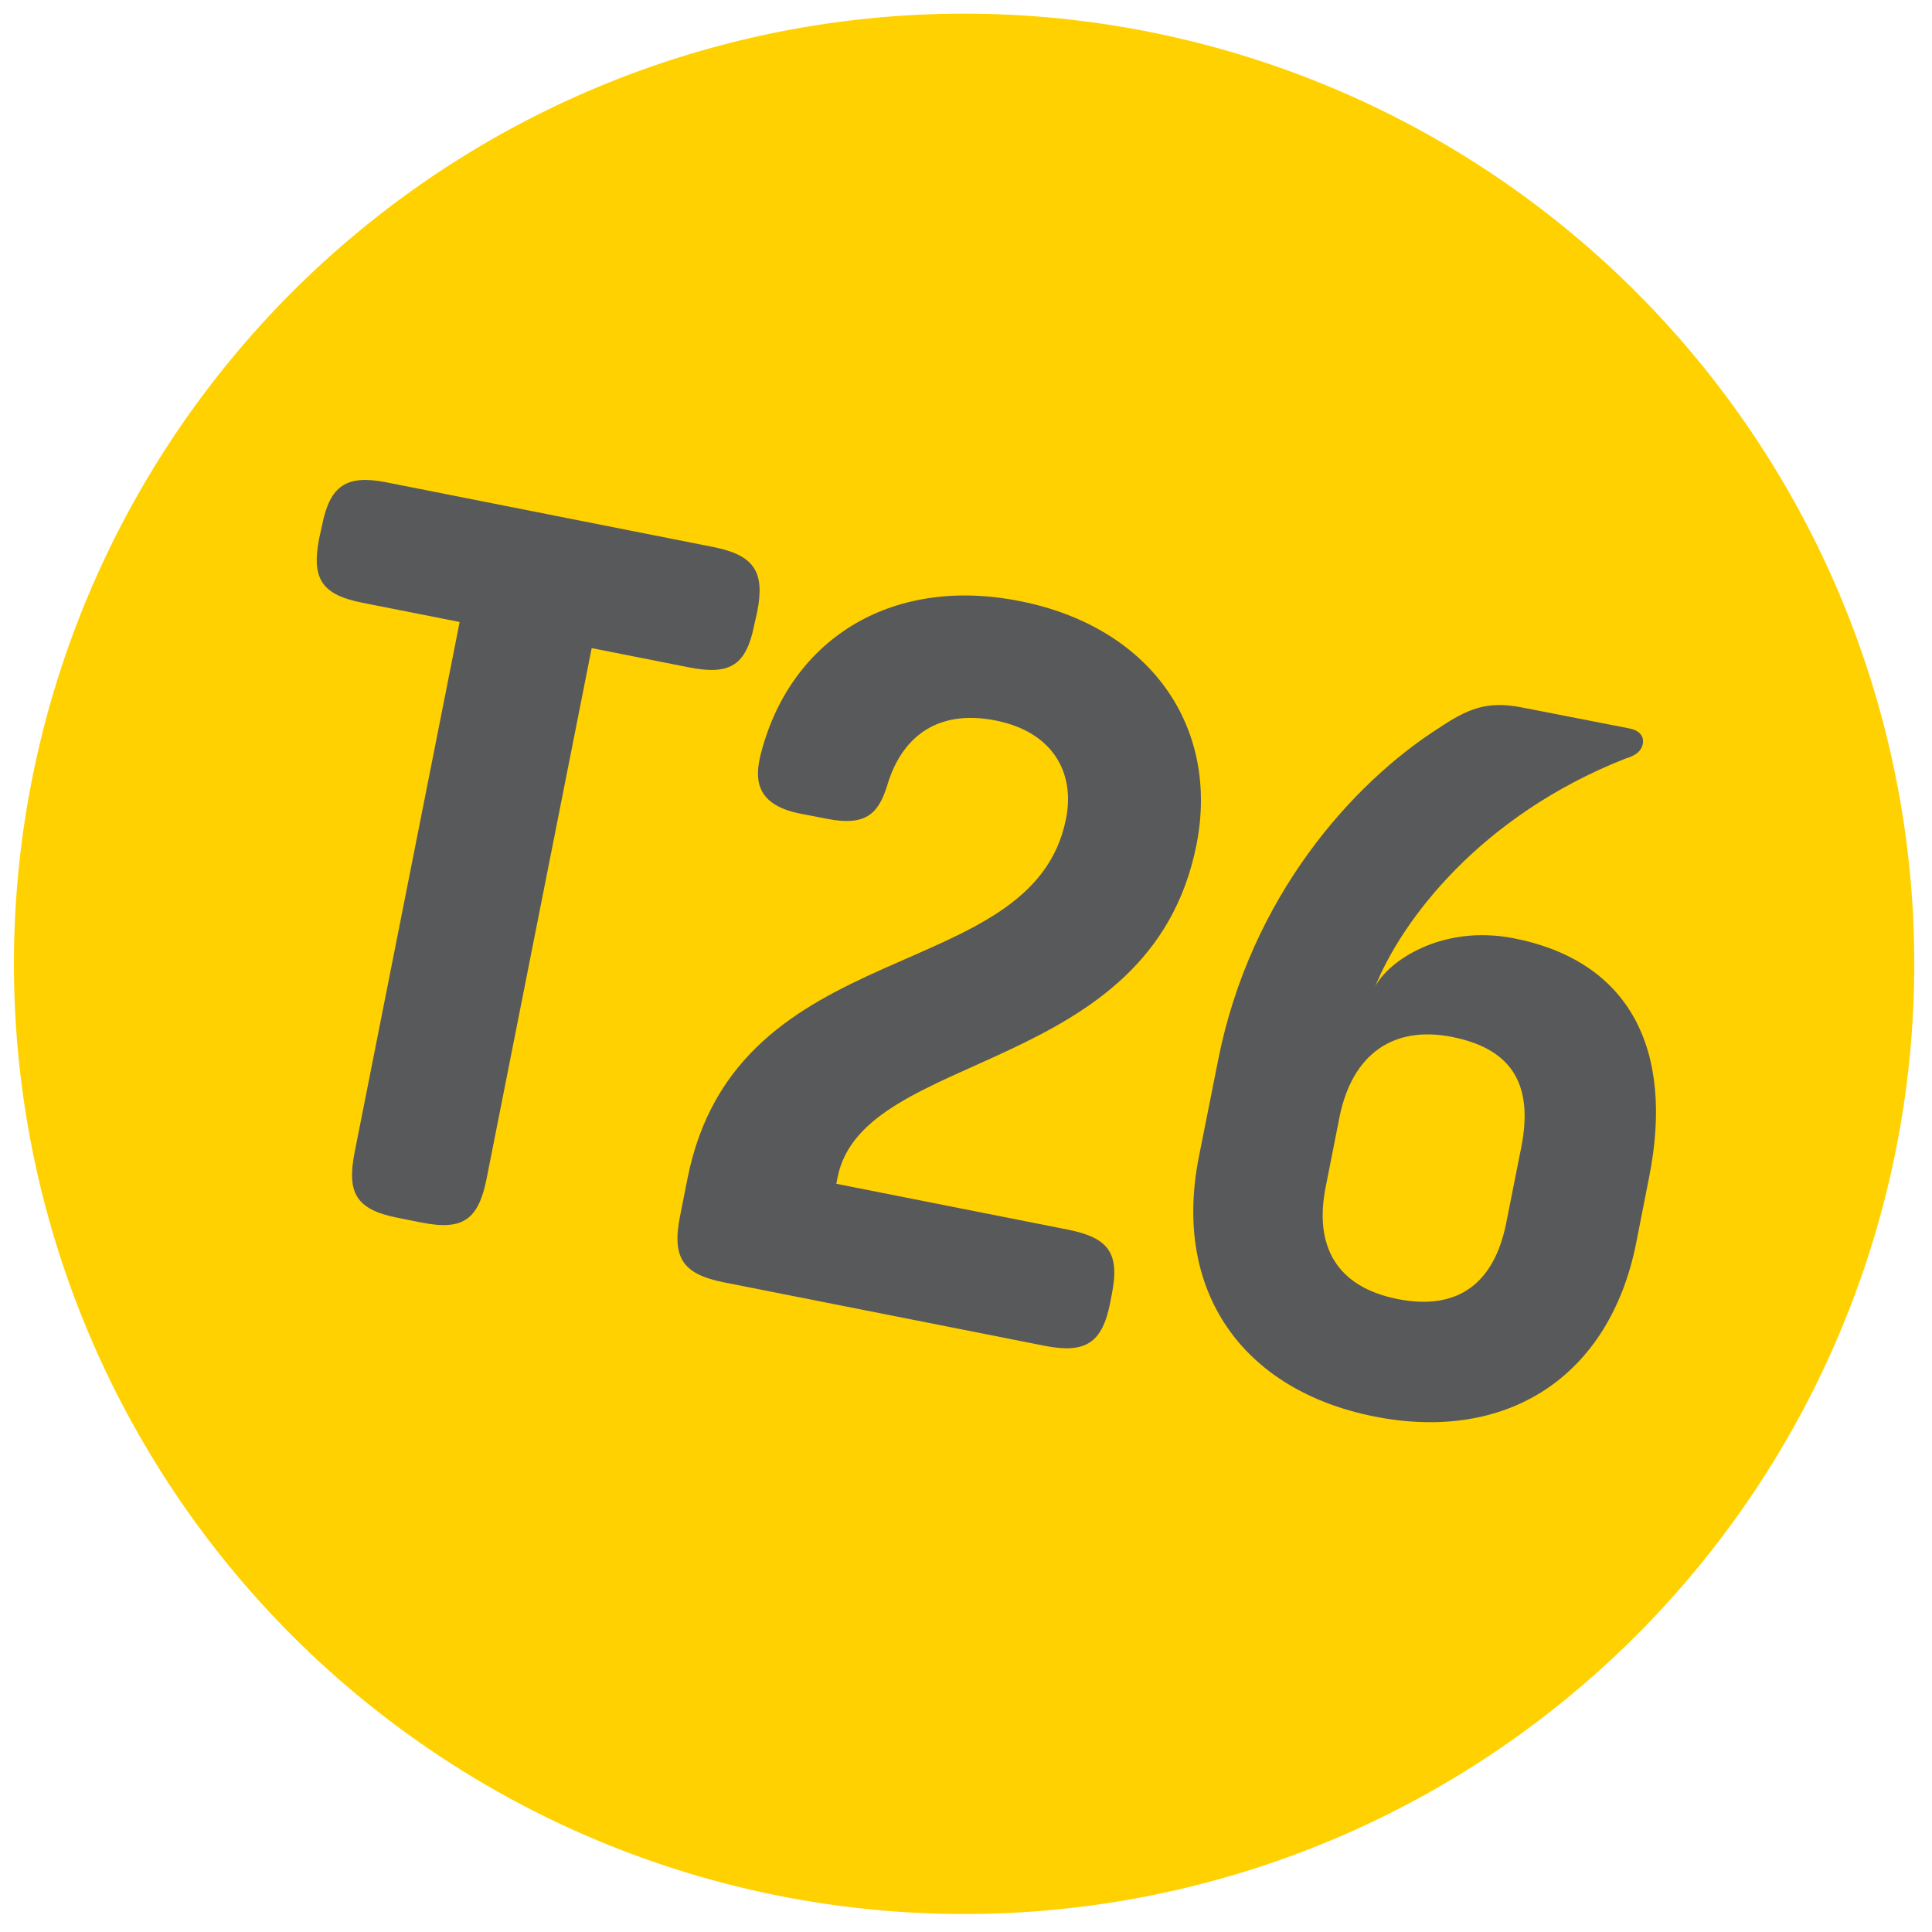
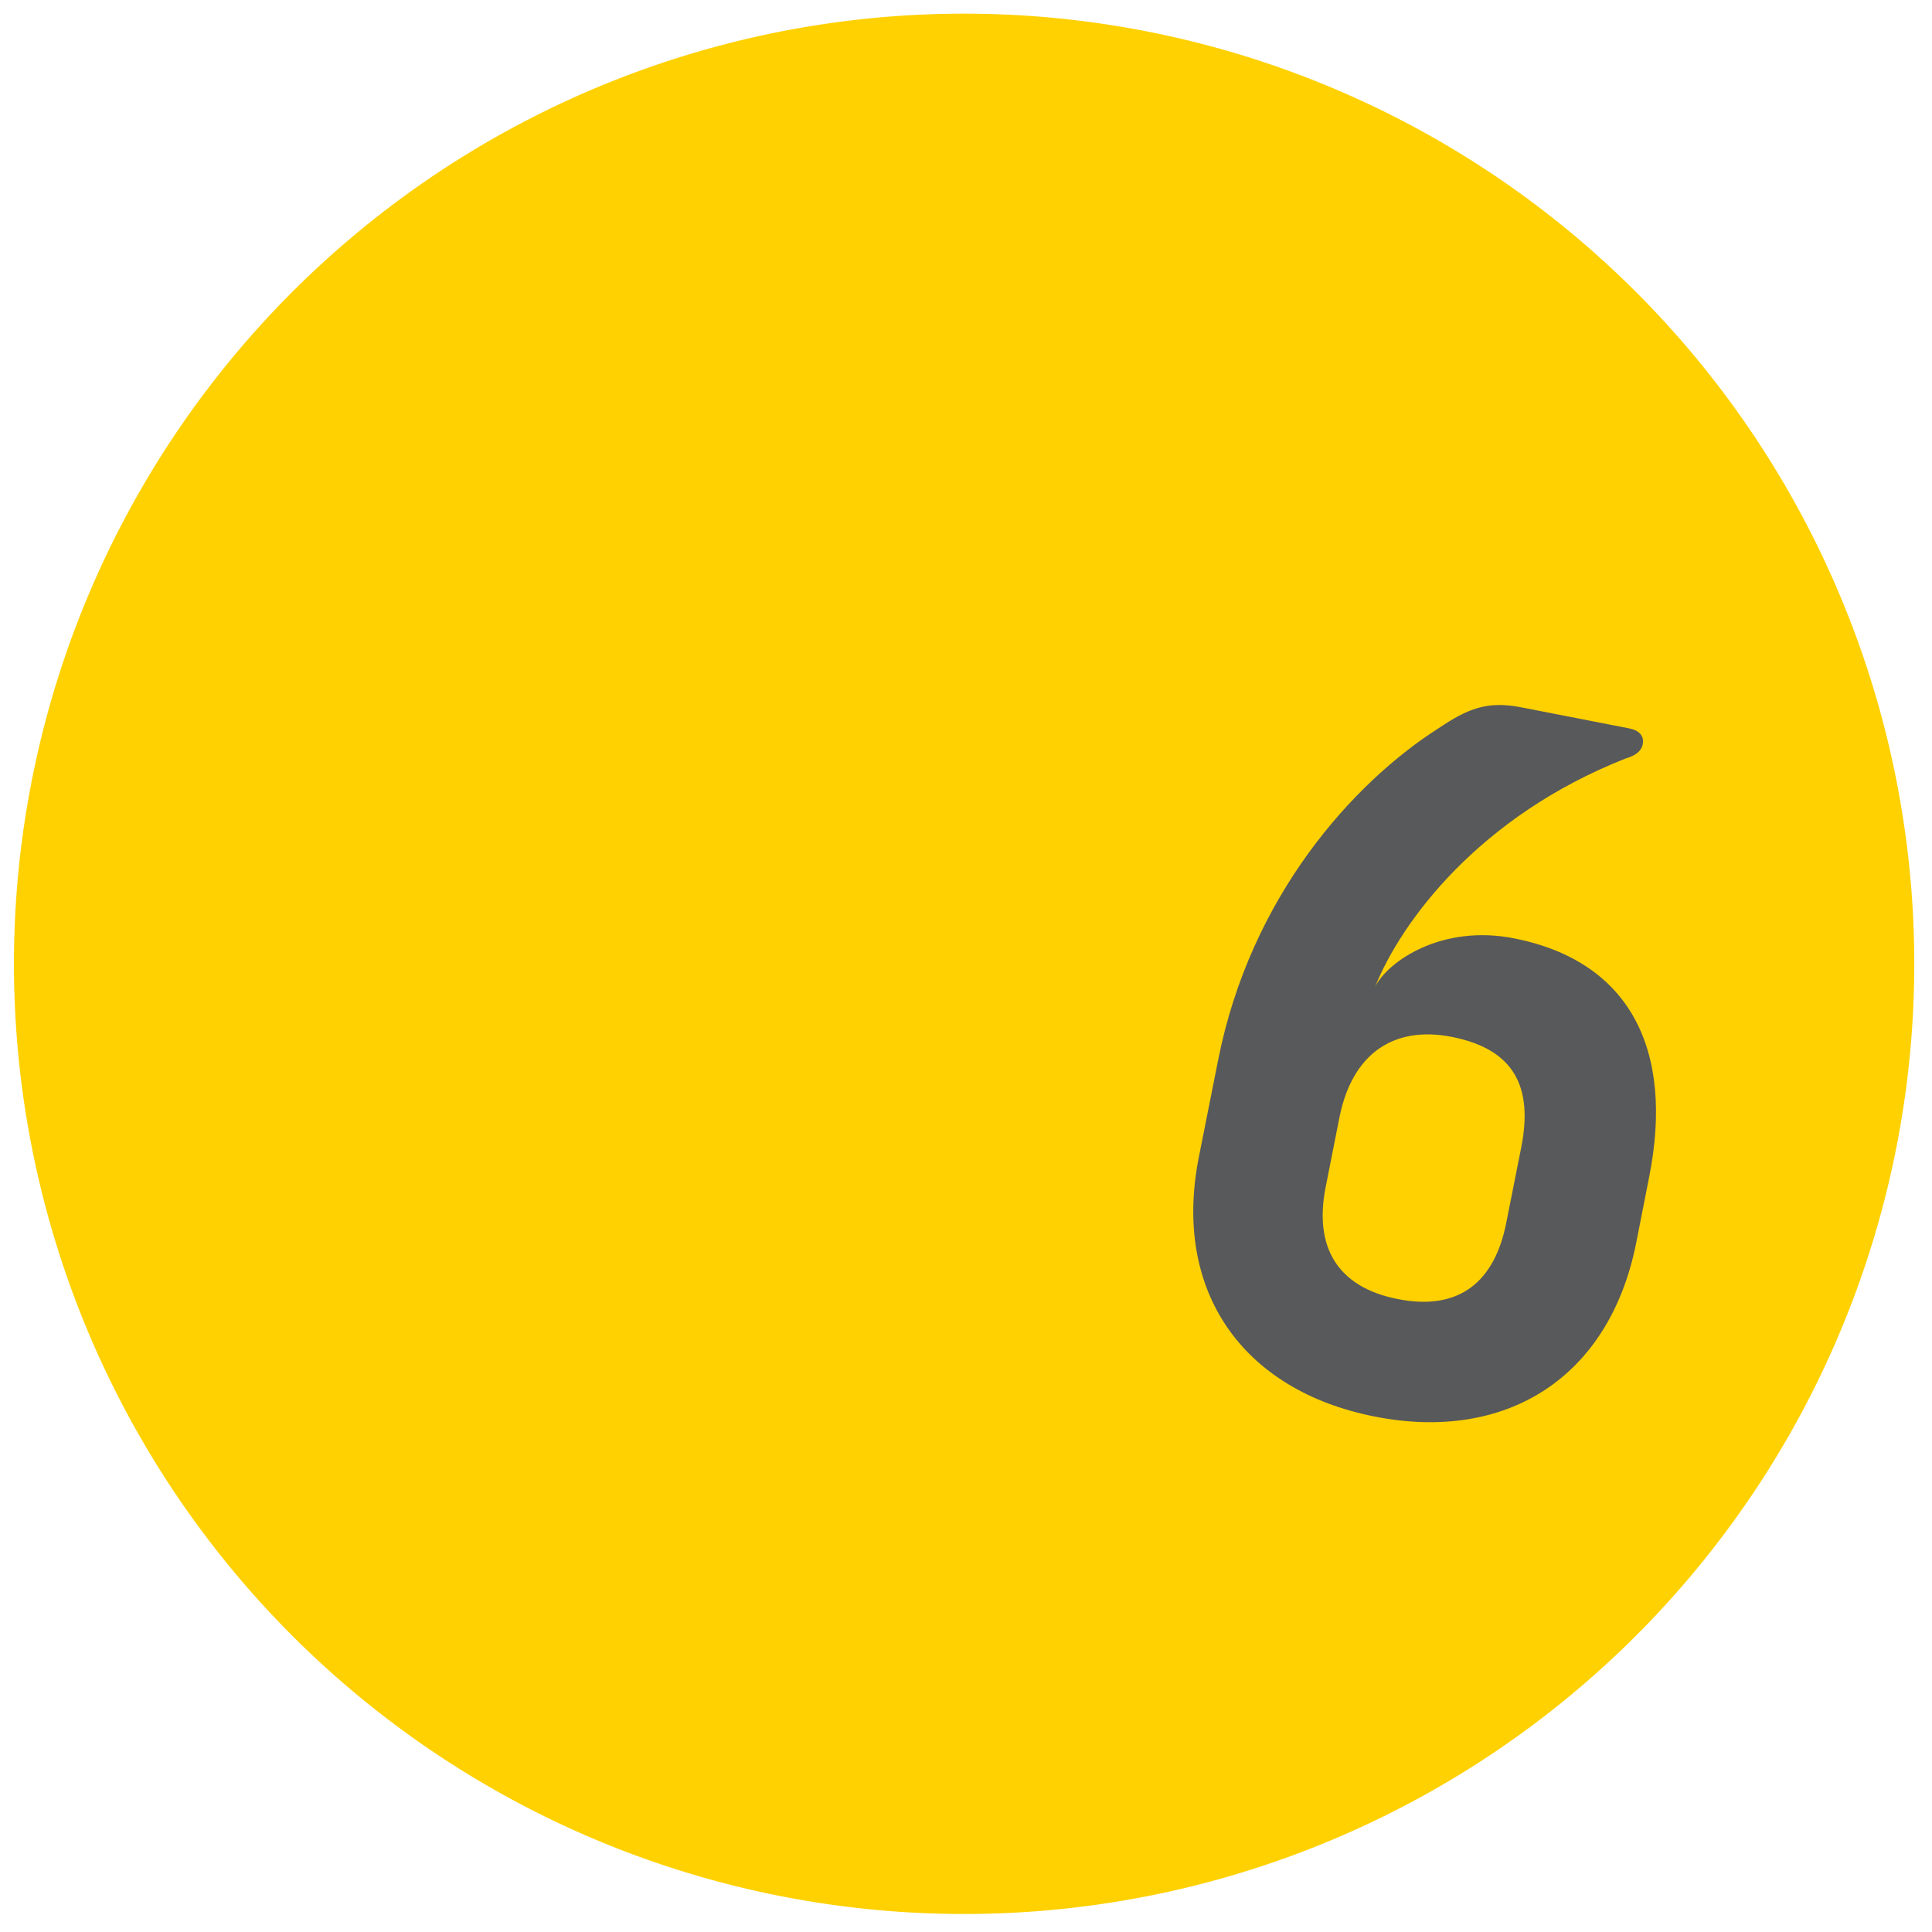
<svg xmlns="http://www.w3.org/2000/svg" id="Layer_1" data-name="Layer 1" viewBox="0 0 216 216">
  <defs>
    <style>.cls-1{fill:#ffd100;}.cls-2{fill:#58595b;}</style>
  </defs>
  <title>nn</title>
  <path class="cls-1" d="M128.37,3.54A106.23,106.23,0,1,0,212,128.37,106.23,106.23,0,0,0,128.37,3.54" />
-   <path class="cls-2" d="M84.34,69.81c-.91,4.6-2.72,5.71-7.33,4.8L66.15,72.46,54.41,131.74c-.91,4.6-2.63,5.86-7.24,4.95l-2.71-.54c-4.61-.91-5.72-2.73-4.81-7.33L51.39,69.54,40.52,67.39c-4.48-.89-5.74-2.61-4.83-7.22L36,58.76c.89-4.49,2.73-5.72,7.22-4.83l36.49,7.22c4.6.91,5.83,2.75,4.95,7.24Z" />
-   <path class="cls-2" d="M80.94,143.37c-4.6-.91-5.83-2.75-4.92-7.35l.84-4.25c5.5-27.75,38.58-21.32,42.32-40.22,1.06-5.31-1.62-9.77-7.88-11-6.73-1.33-10.59,2.08-12.12,7.3-1,3.23-2.49,4.53-6.74,3.69l-3-.58C85,90.06,84.24,87.7,85,84.53c3.14-12.75,14.31-20.23,29-17.33s22.36,14.12,19.77,27.23c-5.15,26-37.28,22.8-40.13,37.21l-.14.71,25.86,5.12c4.6.91,5.86,2.63,4.94,7.24l-.18.94c-.89,4.49-2.73,5.72-7.34,4.81Z" />
  <path class="cls-2" d="M182.17,81.44c1.07.21,1.68.83,1.49,1.77s-1.13,1.37-1.91,1.59c-16.37,6.45-25.08,18.22-28,25.5,1.41-2.79,7.4-7,15.54-5.39,12.88,2.55,17.92,12.38,15.09,26.67L182.92,139c-3,15-14.48,22.29-29.24,19.37s-22.62-14-19.65-29l2.16-10.86c3.62-18.3,15.09-31,24.64-37.09,3.26-2.18,5.4-3.1,9.3-2.33Zm-12.09,46.82c1.33-6.73-.78-10.95-7.74-12.33-6.5-1.29-11.16,1.84-12.59,9l-1.54,7.79c-1.31,6.61,1.22,11.17,8.07,12.52s10.81-1.91,12.12-8.52Z" />
</svg>